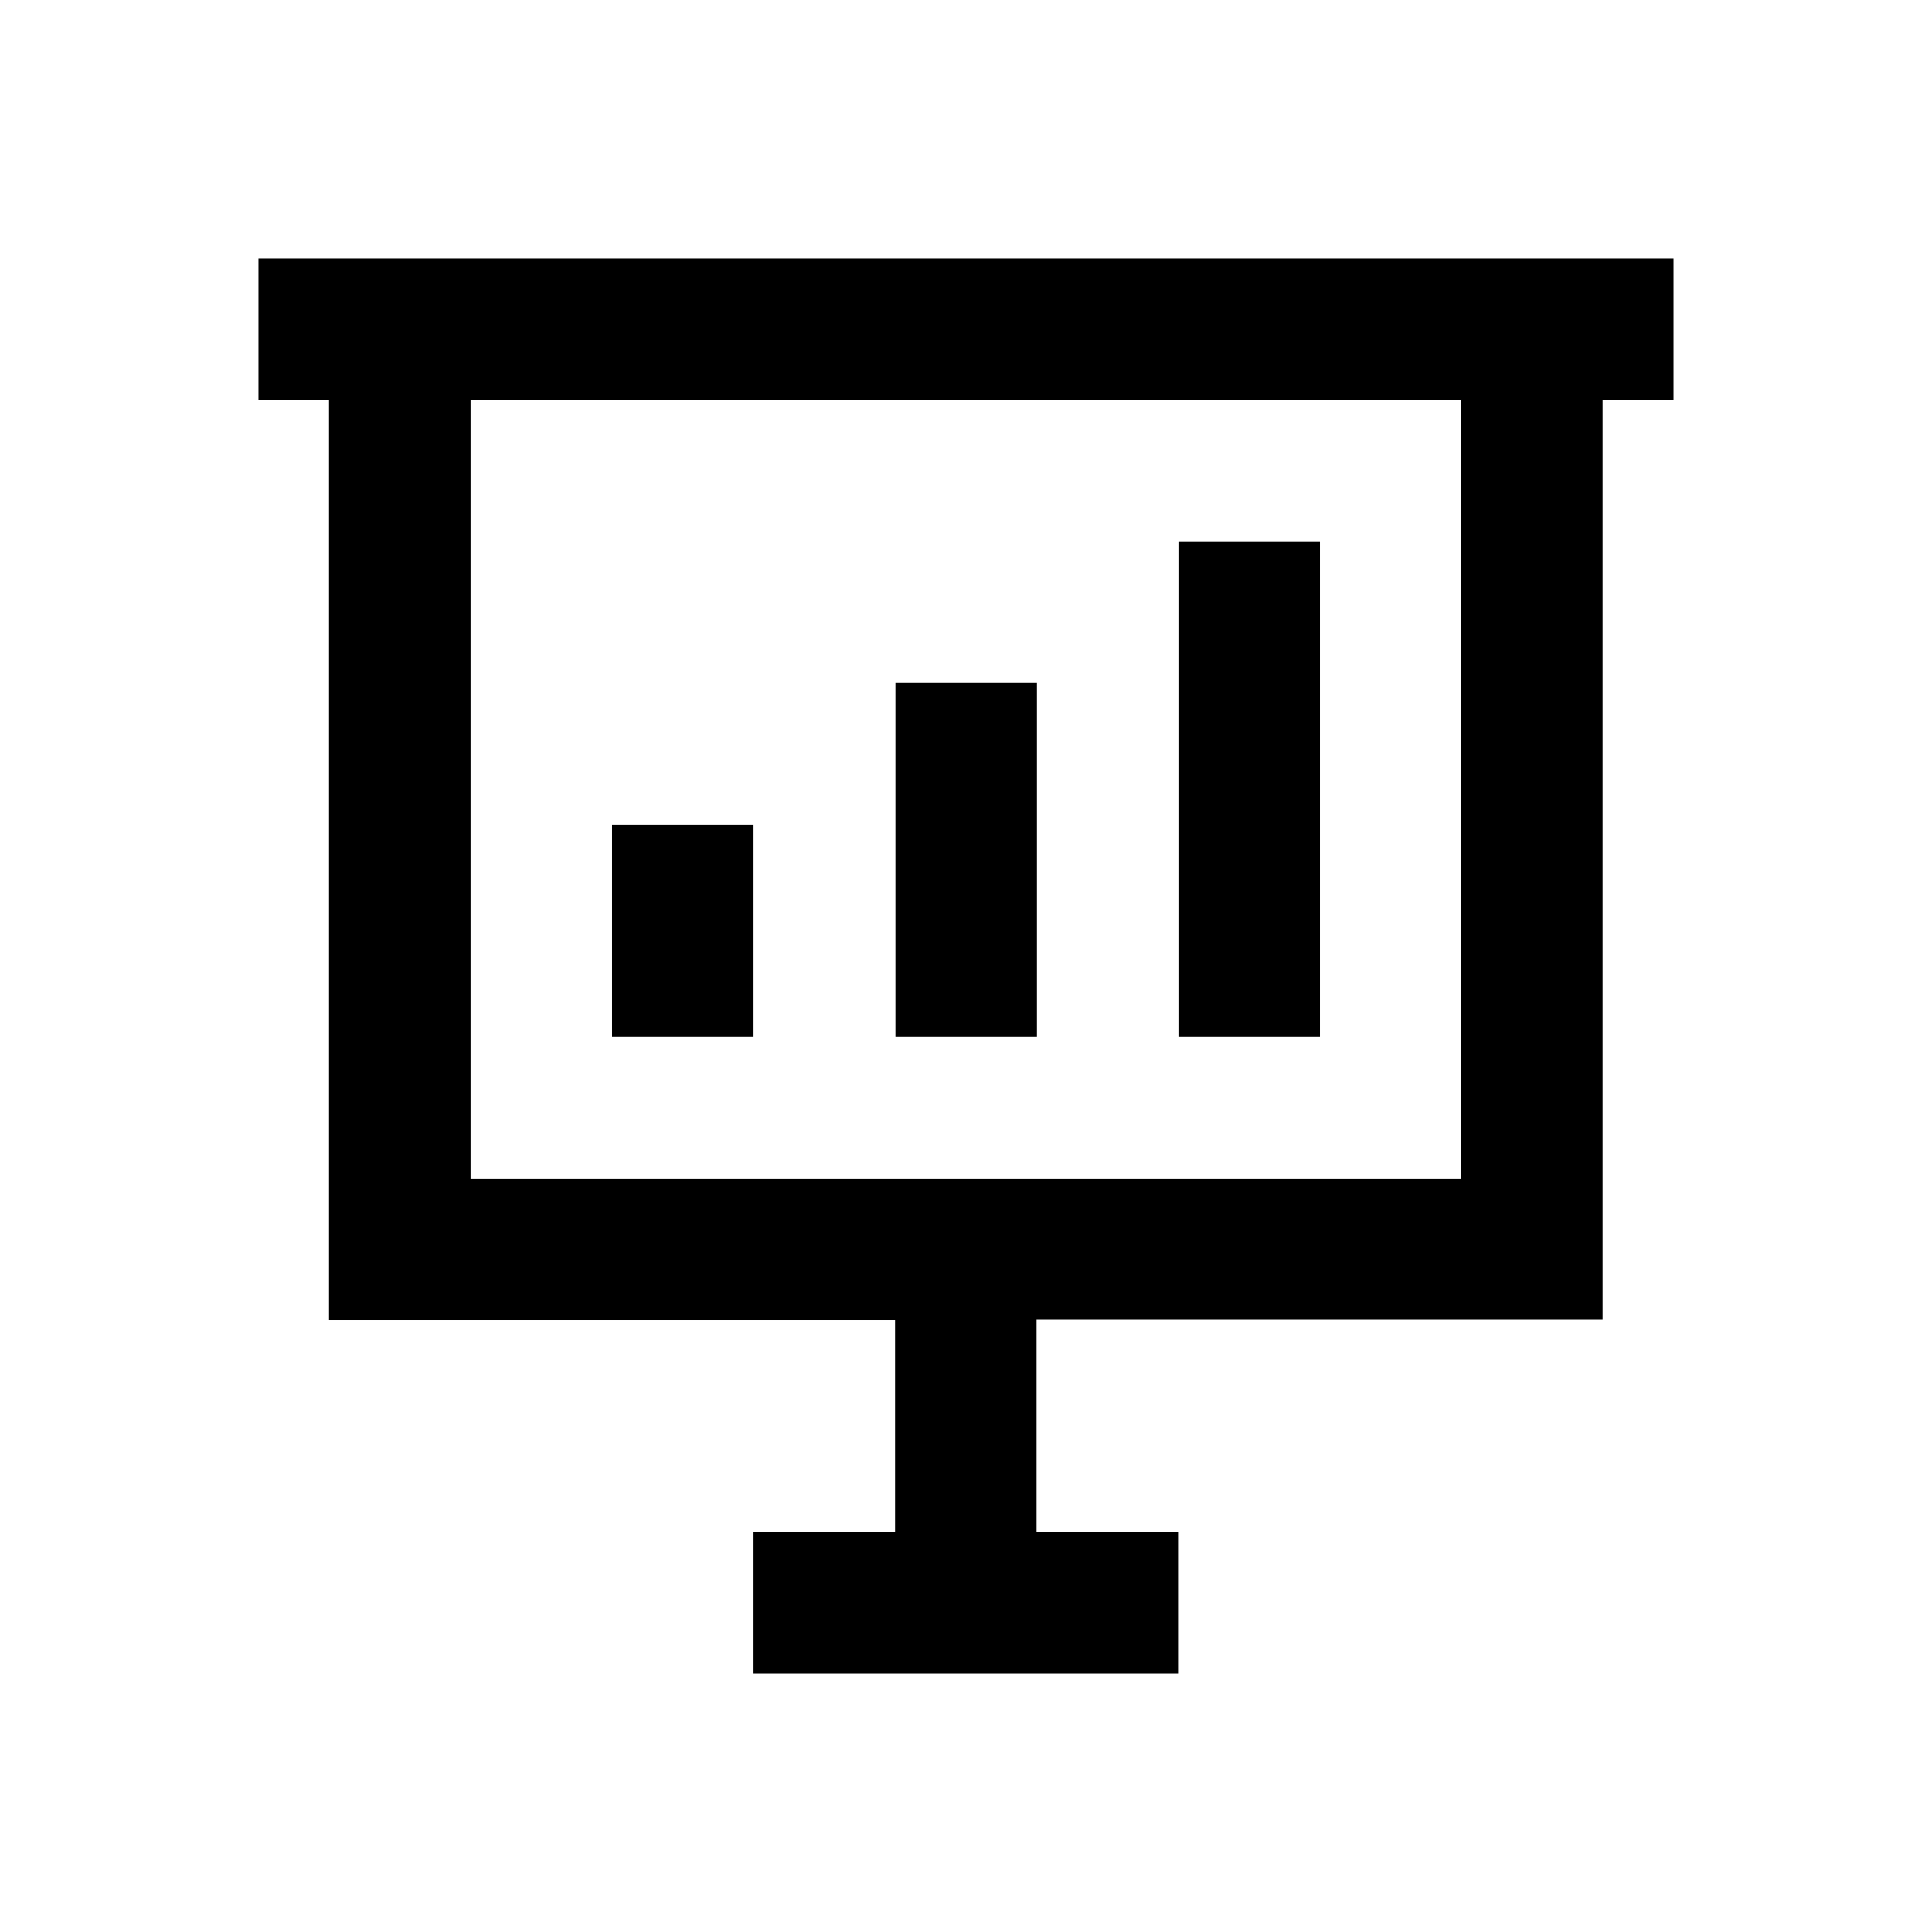
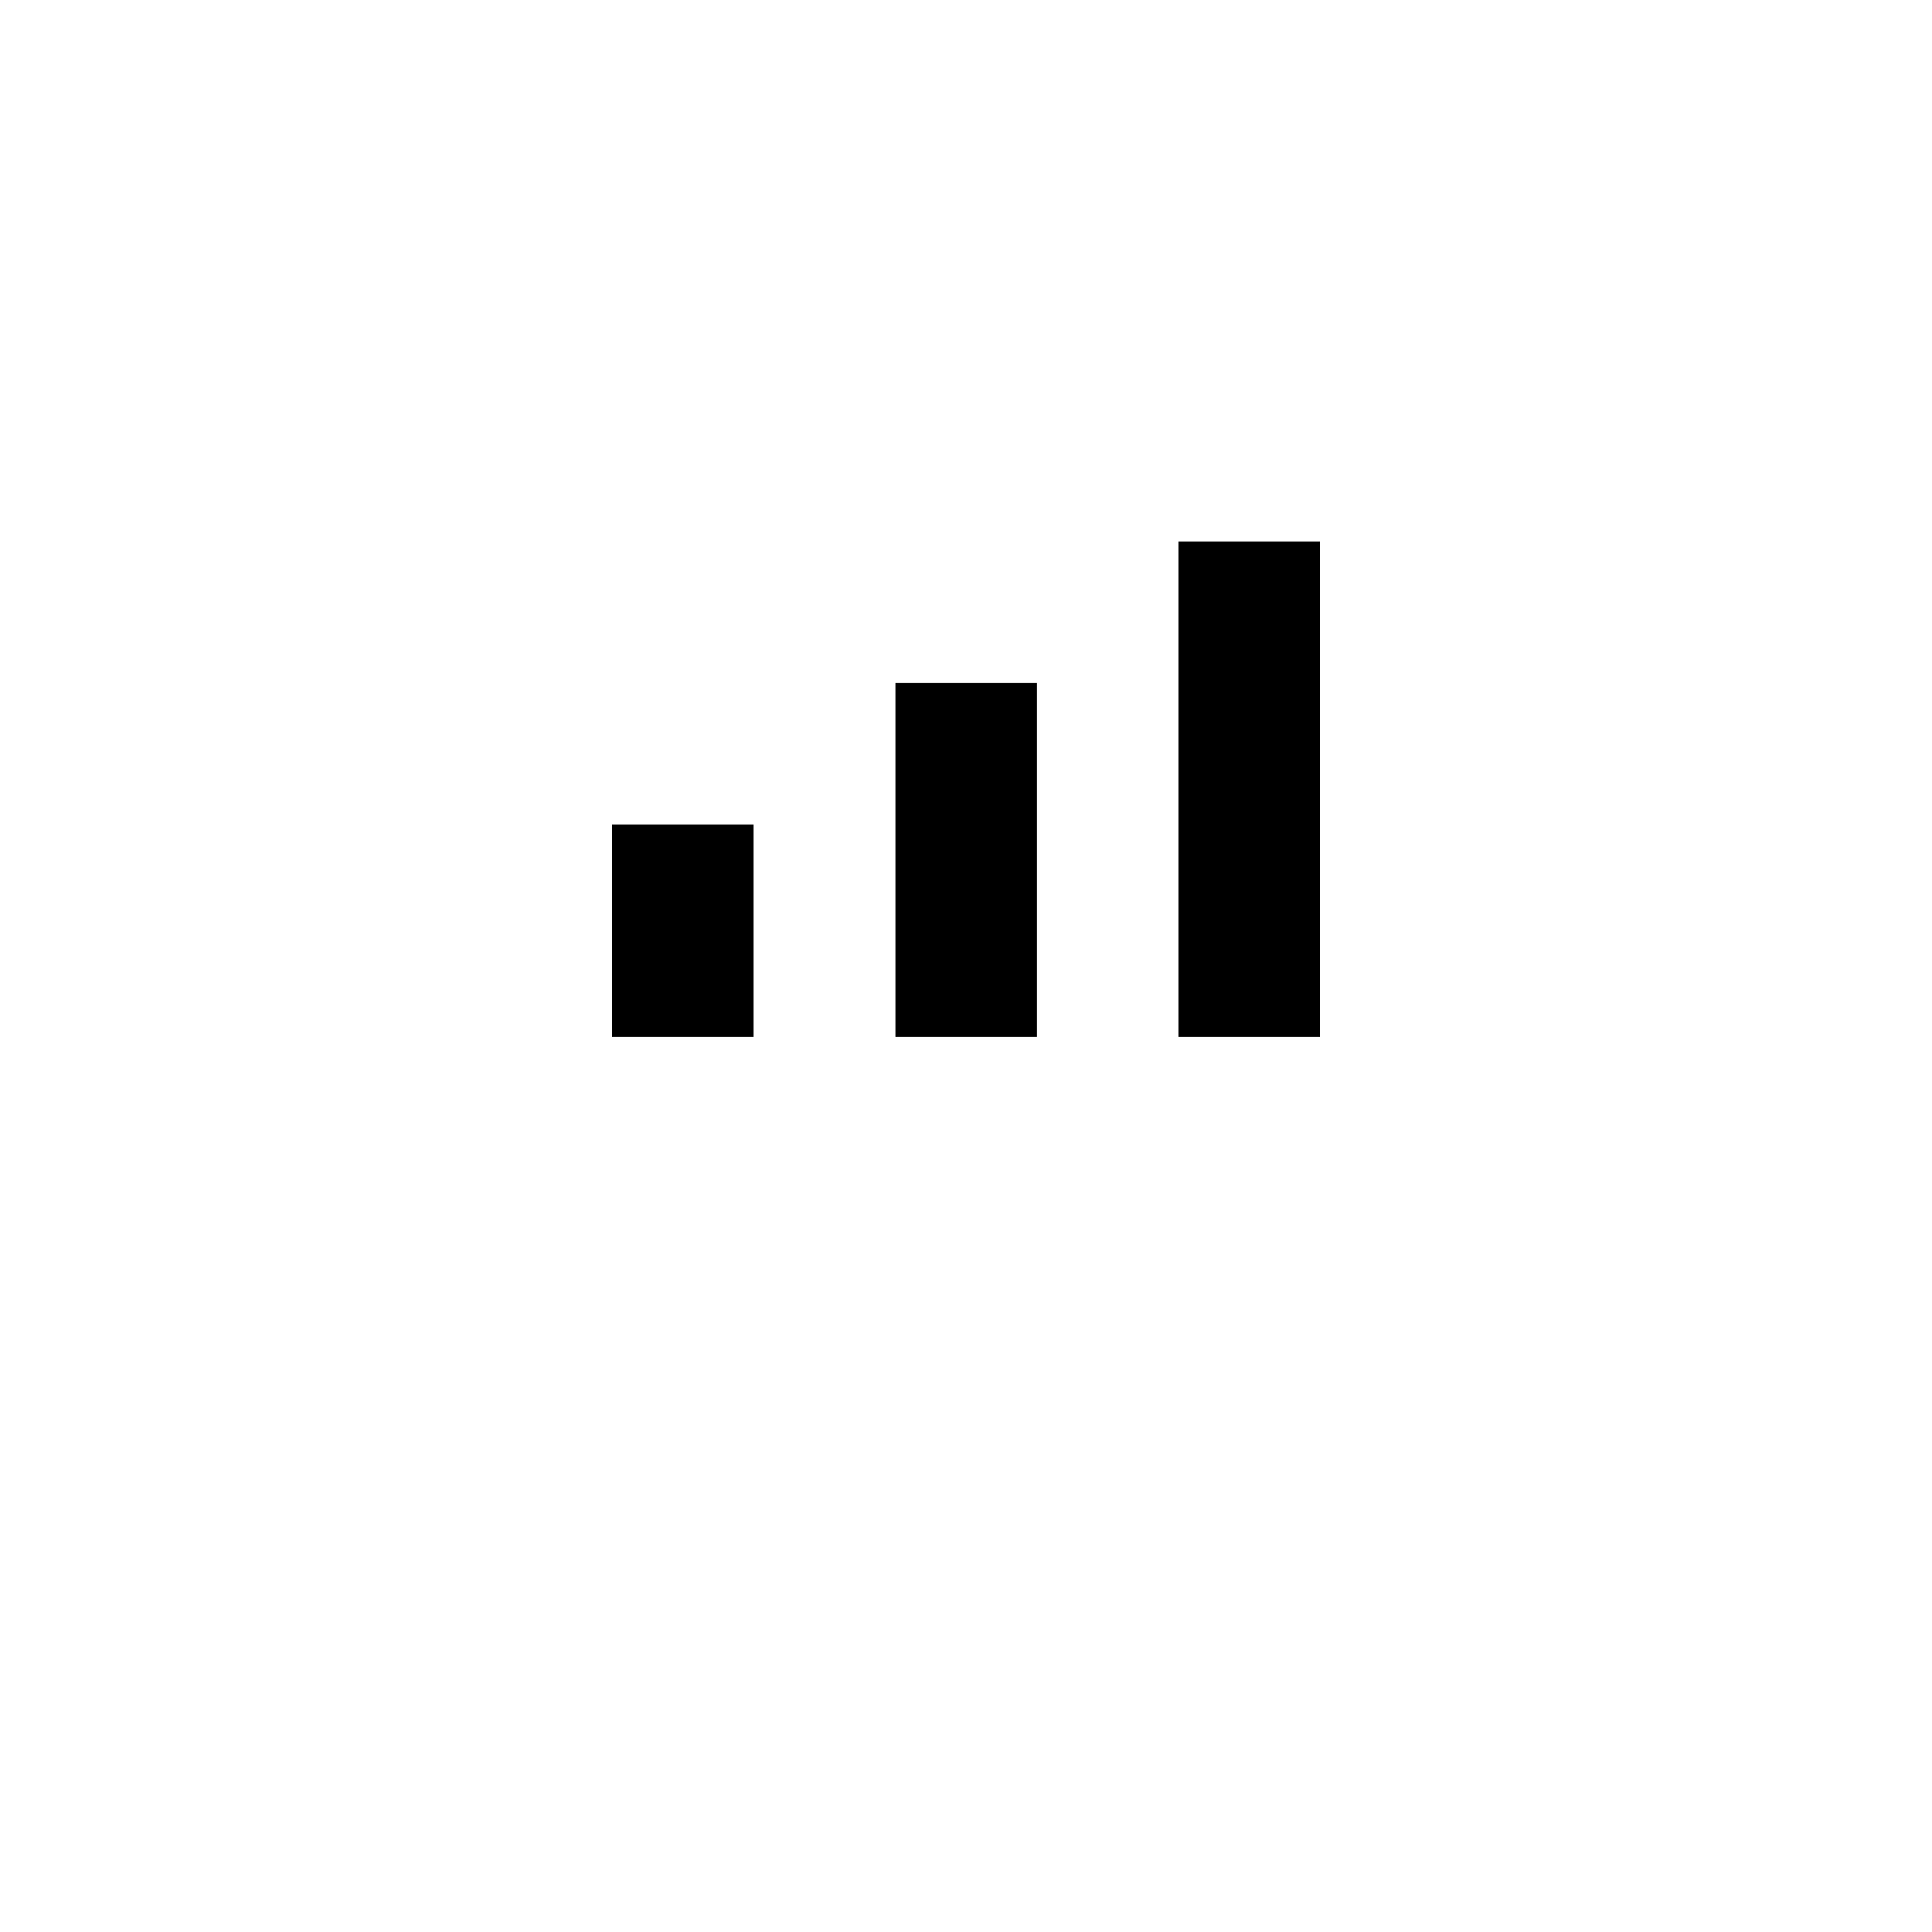
<svg xmlns="http://www.w3.org/2000/svg" version="1.1" id="Layer_1" x="0px" y="0px" viewBox="0 0 512 512" enable-background="new 0 0 512 512" xml:space="preserve">
  <g>
-     <path d="M443.5,68.5h-18.8H87.2H68.5V106h18.7v243.8h150V406h-37.5v37.5h112.5V406h-37.5v-56.3h150V106h18.8V68.5z M387.2,312.3   H124.7V106h262.5V312.3z" />
    <rect x="162.2" y="218.5" width="37.5" height="56.3" />
    <rect x="237.3" y="181" width="37.5" height="93.8" />
    <rect x="312.3" y="143.5" width="37.5" height="131.3" />
  </g>
</svg>